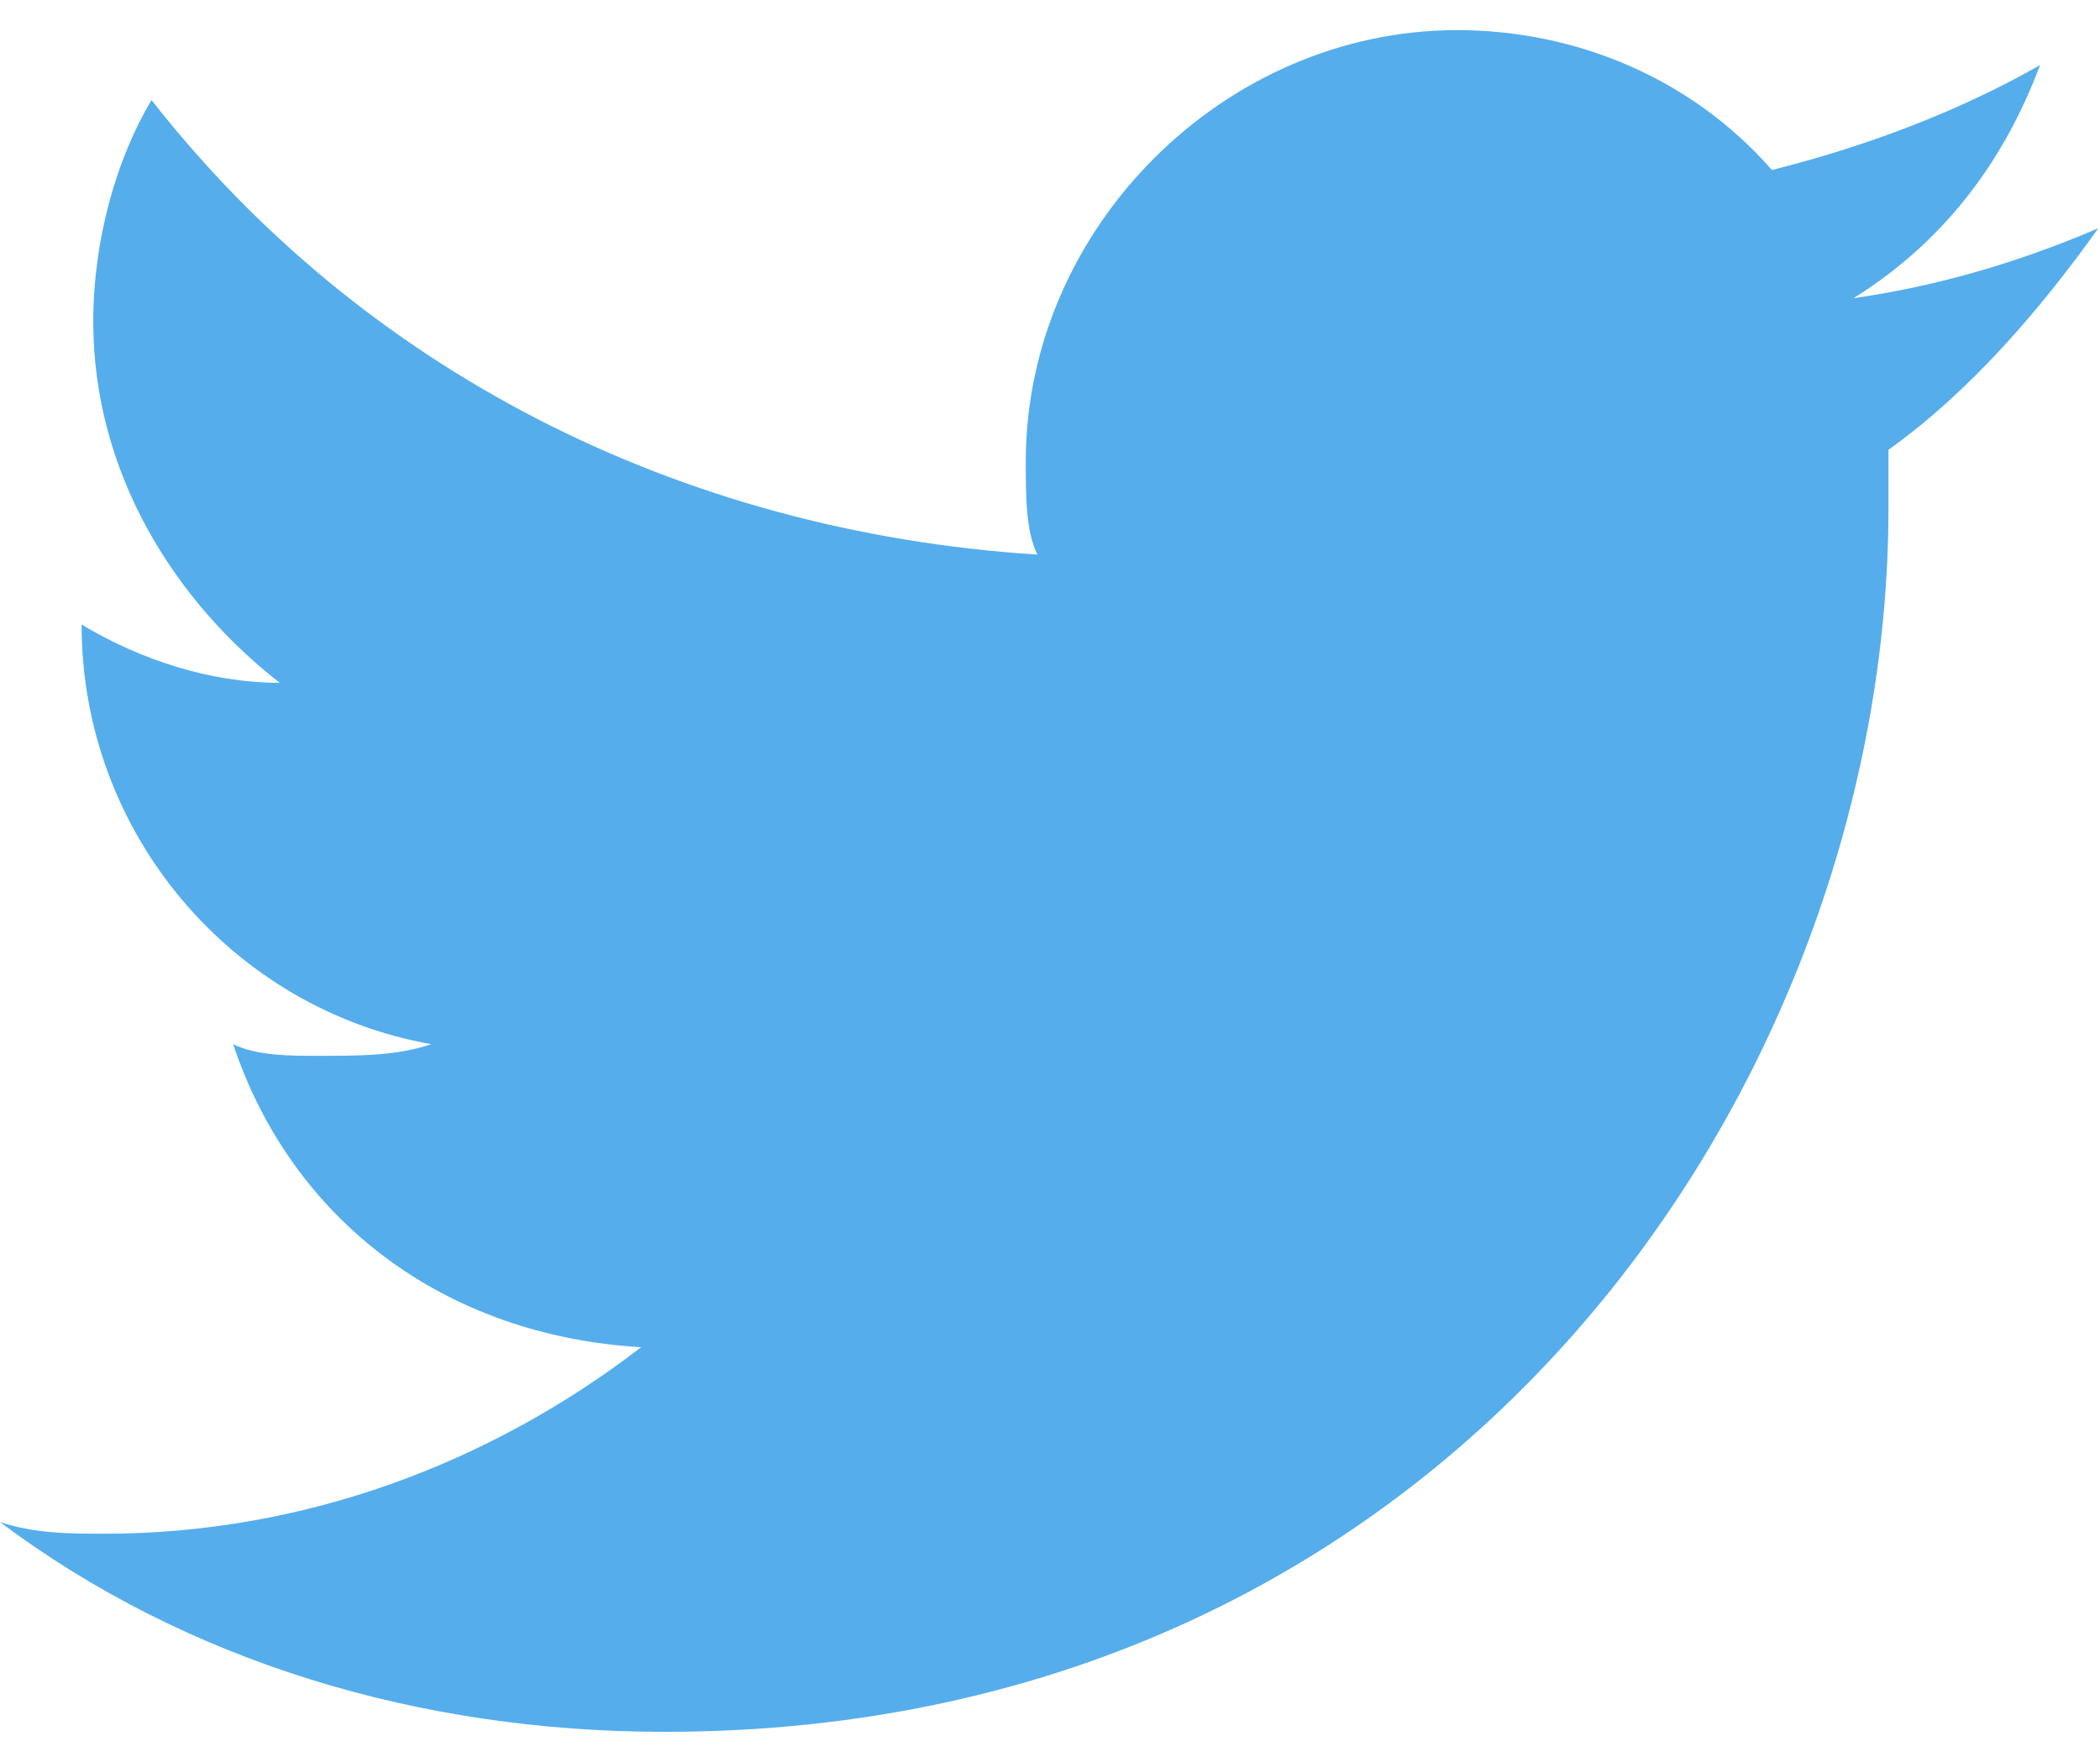
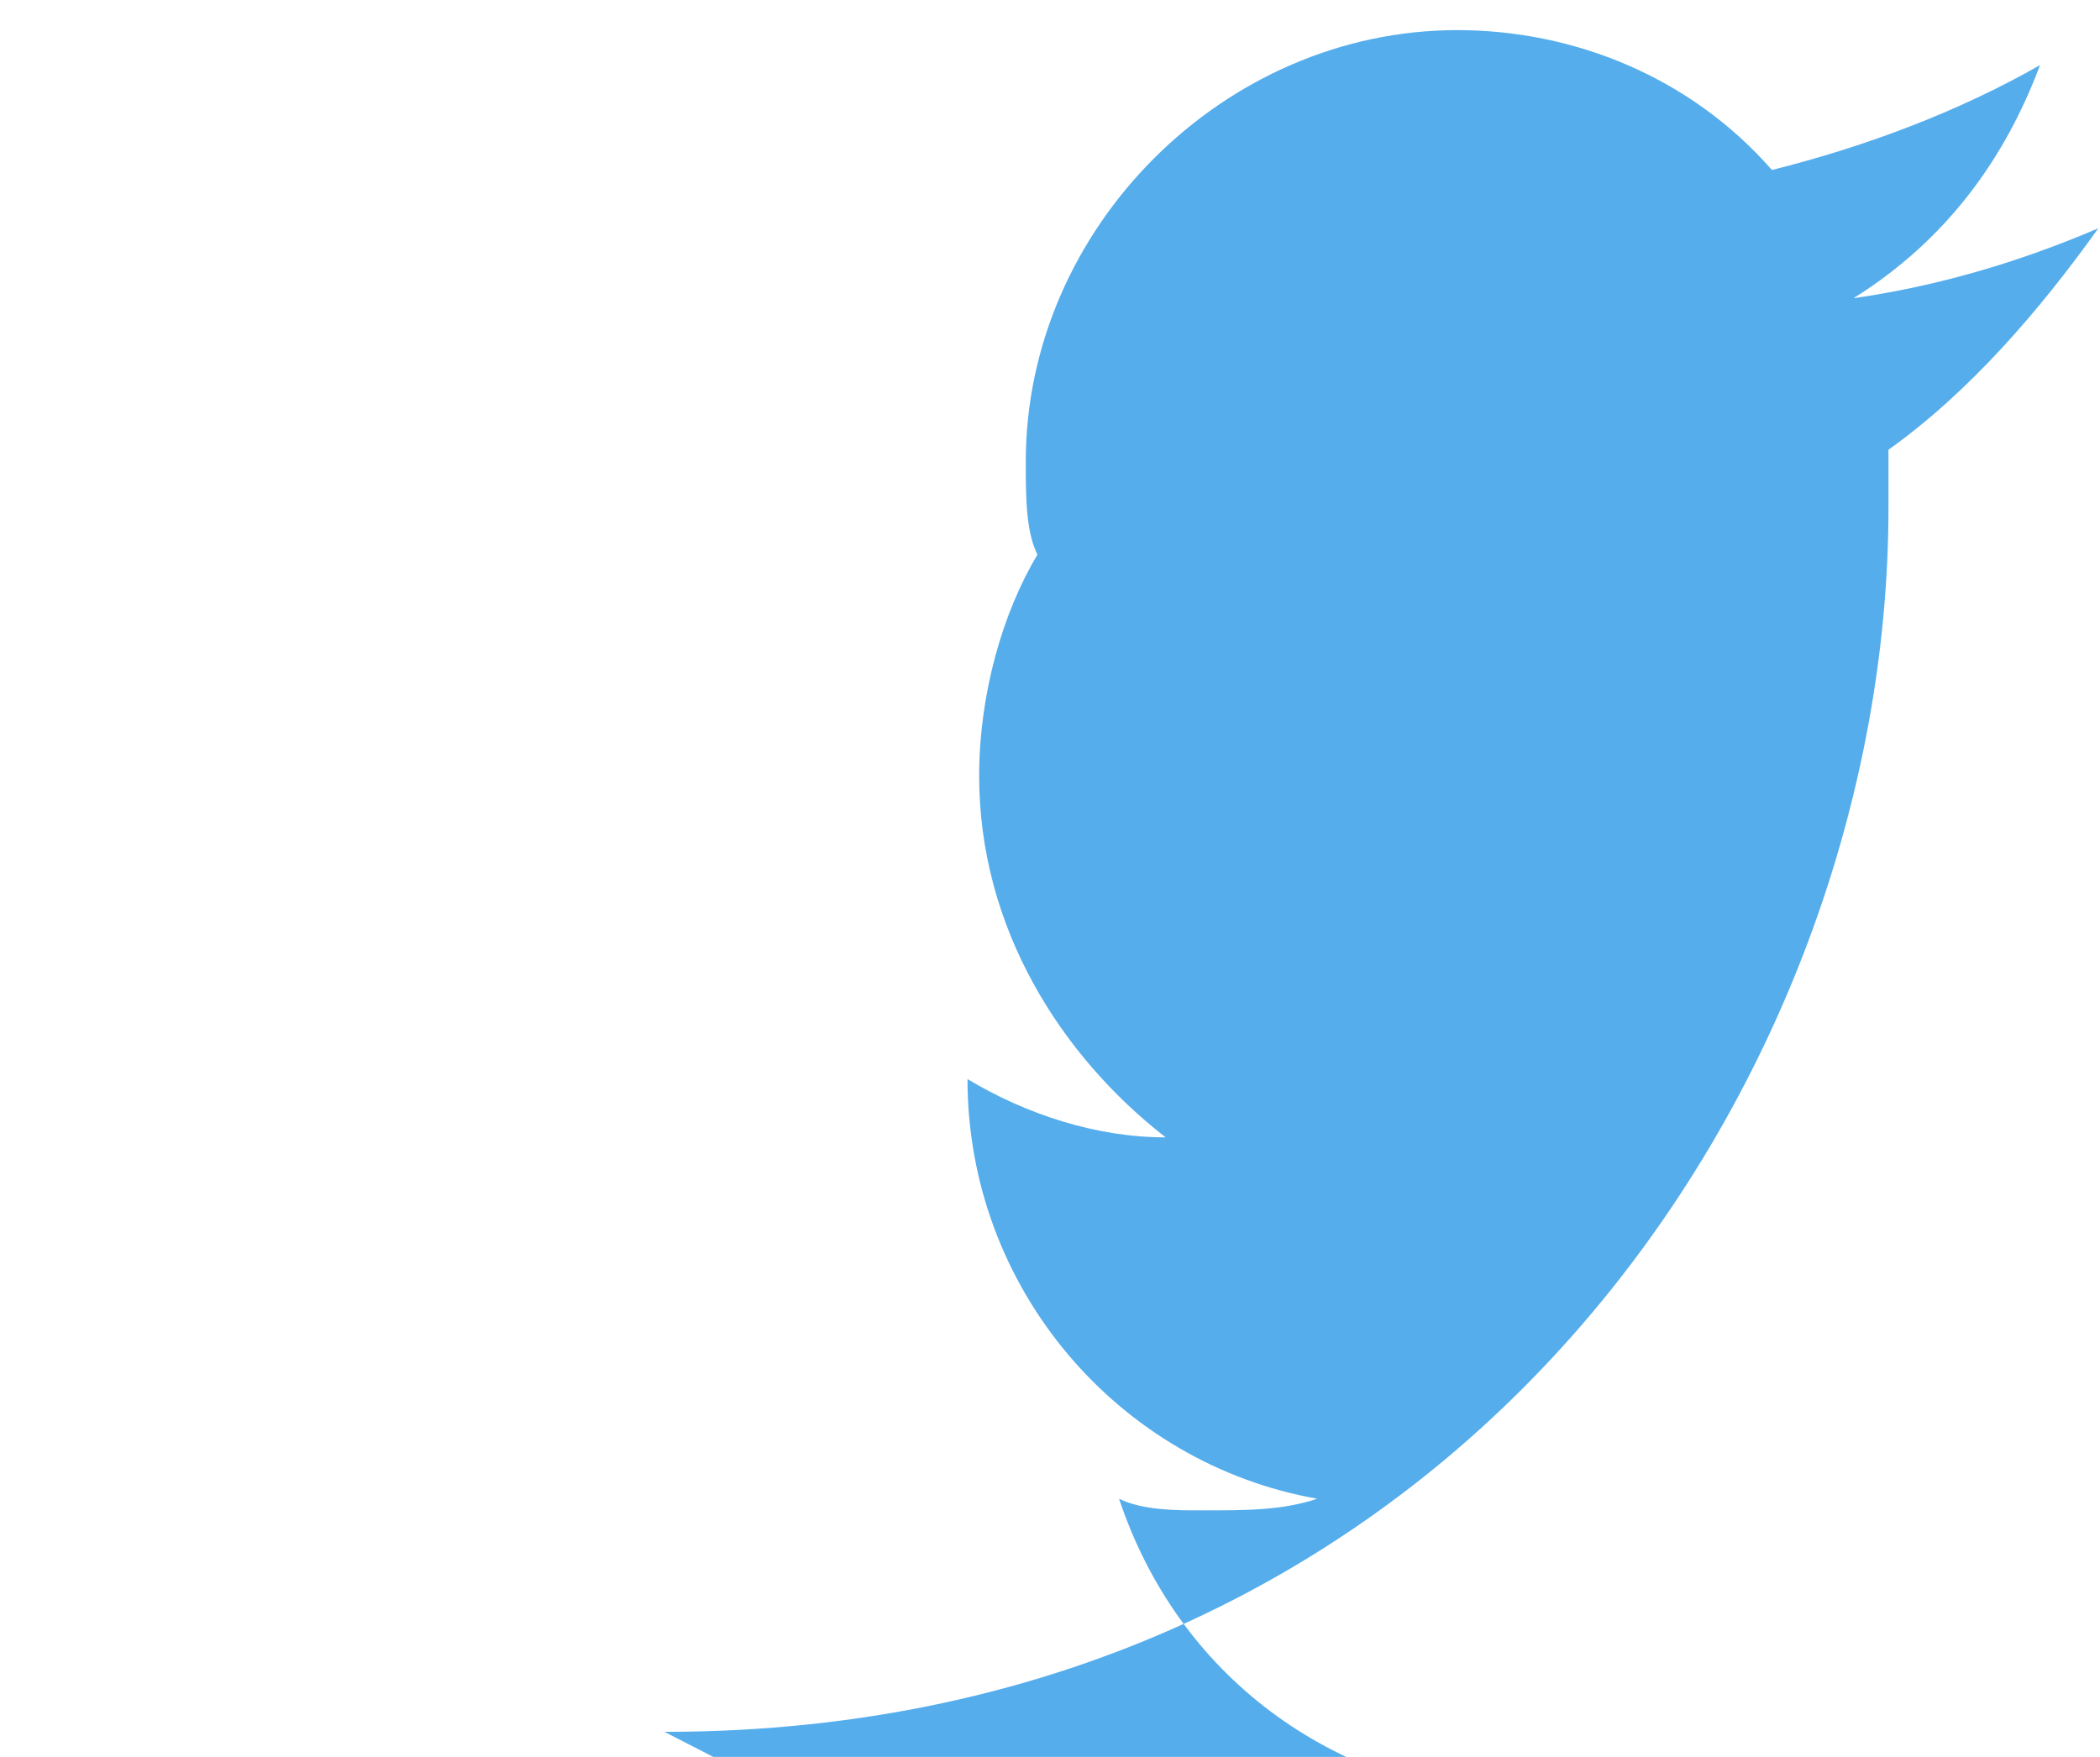
<svg xmlns="http://www.w3.org/2000/svg" width="49" height="41" viewBox="0 0 49 41">
  <g>
    <g>
-       <path fill="#55adec" d="M15.504 40.416c18.497 0 28.56-15.232 28.56-28.56v-1.36c1.905-1.36 3.537-3.265 4.897-5.169-1.904.816-3.808 1.36-5.712 1.632 2.176-1.36 3.536-3.264 4.352-5.44-1.904 1.088-4.08 1.904-6.256 2.448C39.44 1.791 36.72.703 34 .703c-5.44 0-10.065 4.624-10.065 10.064 0 .816 0 1.632.272 2.176C15.776 12.4 8.432 8.591 3.536 2.335c-.816 1.36-1.36 3.264-1.36 5.168 0 3.536 1.904 6.528 4.352 8.432-1.632 0-3.264-.544-4.624-1.36 0 4.896 3.536 8.976 8.16 9.793-.816.272-1.632.272-2.72.272-.544 0-1.36 0-1.904-.272 1.36 4.08 4.896 6.8 9.52 7.072-3.536 2.72-7.888 4.352-12.512 4.352-.816 0-1.632 0-2.448-.272 4.352 3.264 9.792 4.896 15.504 4.896" />
+       <path fill="#55adec" d="M15.504 40.416c18.497 0 28.56-15.232 28.56-28.56v-1.36c1.905-1.36 3.537-3.265 4.897-5.169-1.904.816-3.808 1.36-5.712 1.632 2.176-1.36 3.536-3.264 4.352-5.44-1.904 1.088-4.08 1.904-6.256 2.448C39.44 1.791 36.72.703 34 .703c-5.44 0-10.065 4.624-10.065 10.064 0 .816 0 1.632.272 2.176c-.816 1.36-1.36 3.264-1.36 5.168 0 3.536 1.904 6.528 4.352 8.432-1.632 0-3.264-.544-4.624-1.36 0 4.896 3.536 8.976 8.16 9.793-.816.272-1.632.272-2.72.272-.544 0-1.36 0-1.904-.272 1.36 4.08 4.896 6.8 9.52 7.072-3.536 2.72-7.888 4.352-12.512 4.352-.816 0-1.632 0-2.448-.272 4.352 3.264 9.792 4.896 15.504 4.896" />
    </g>
  </g>
</svg>